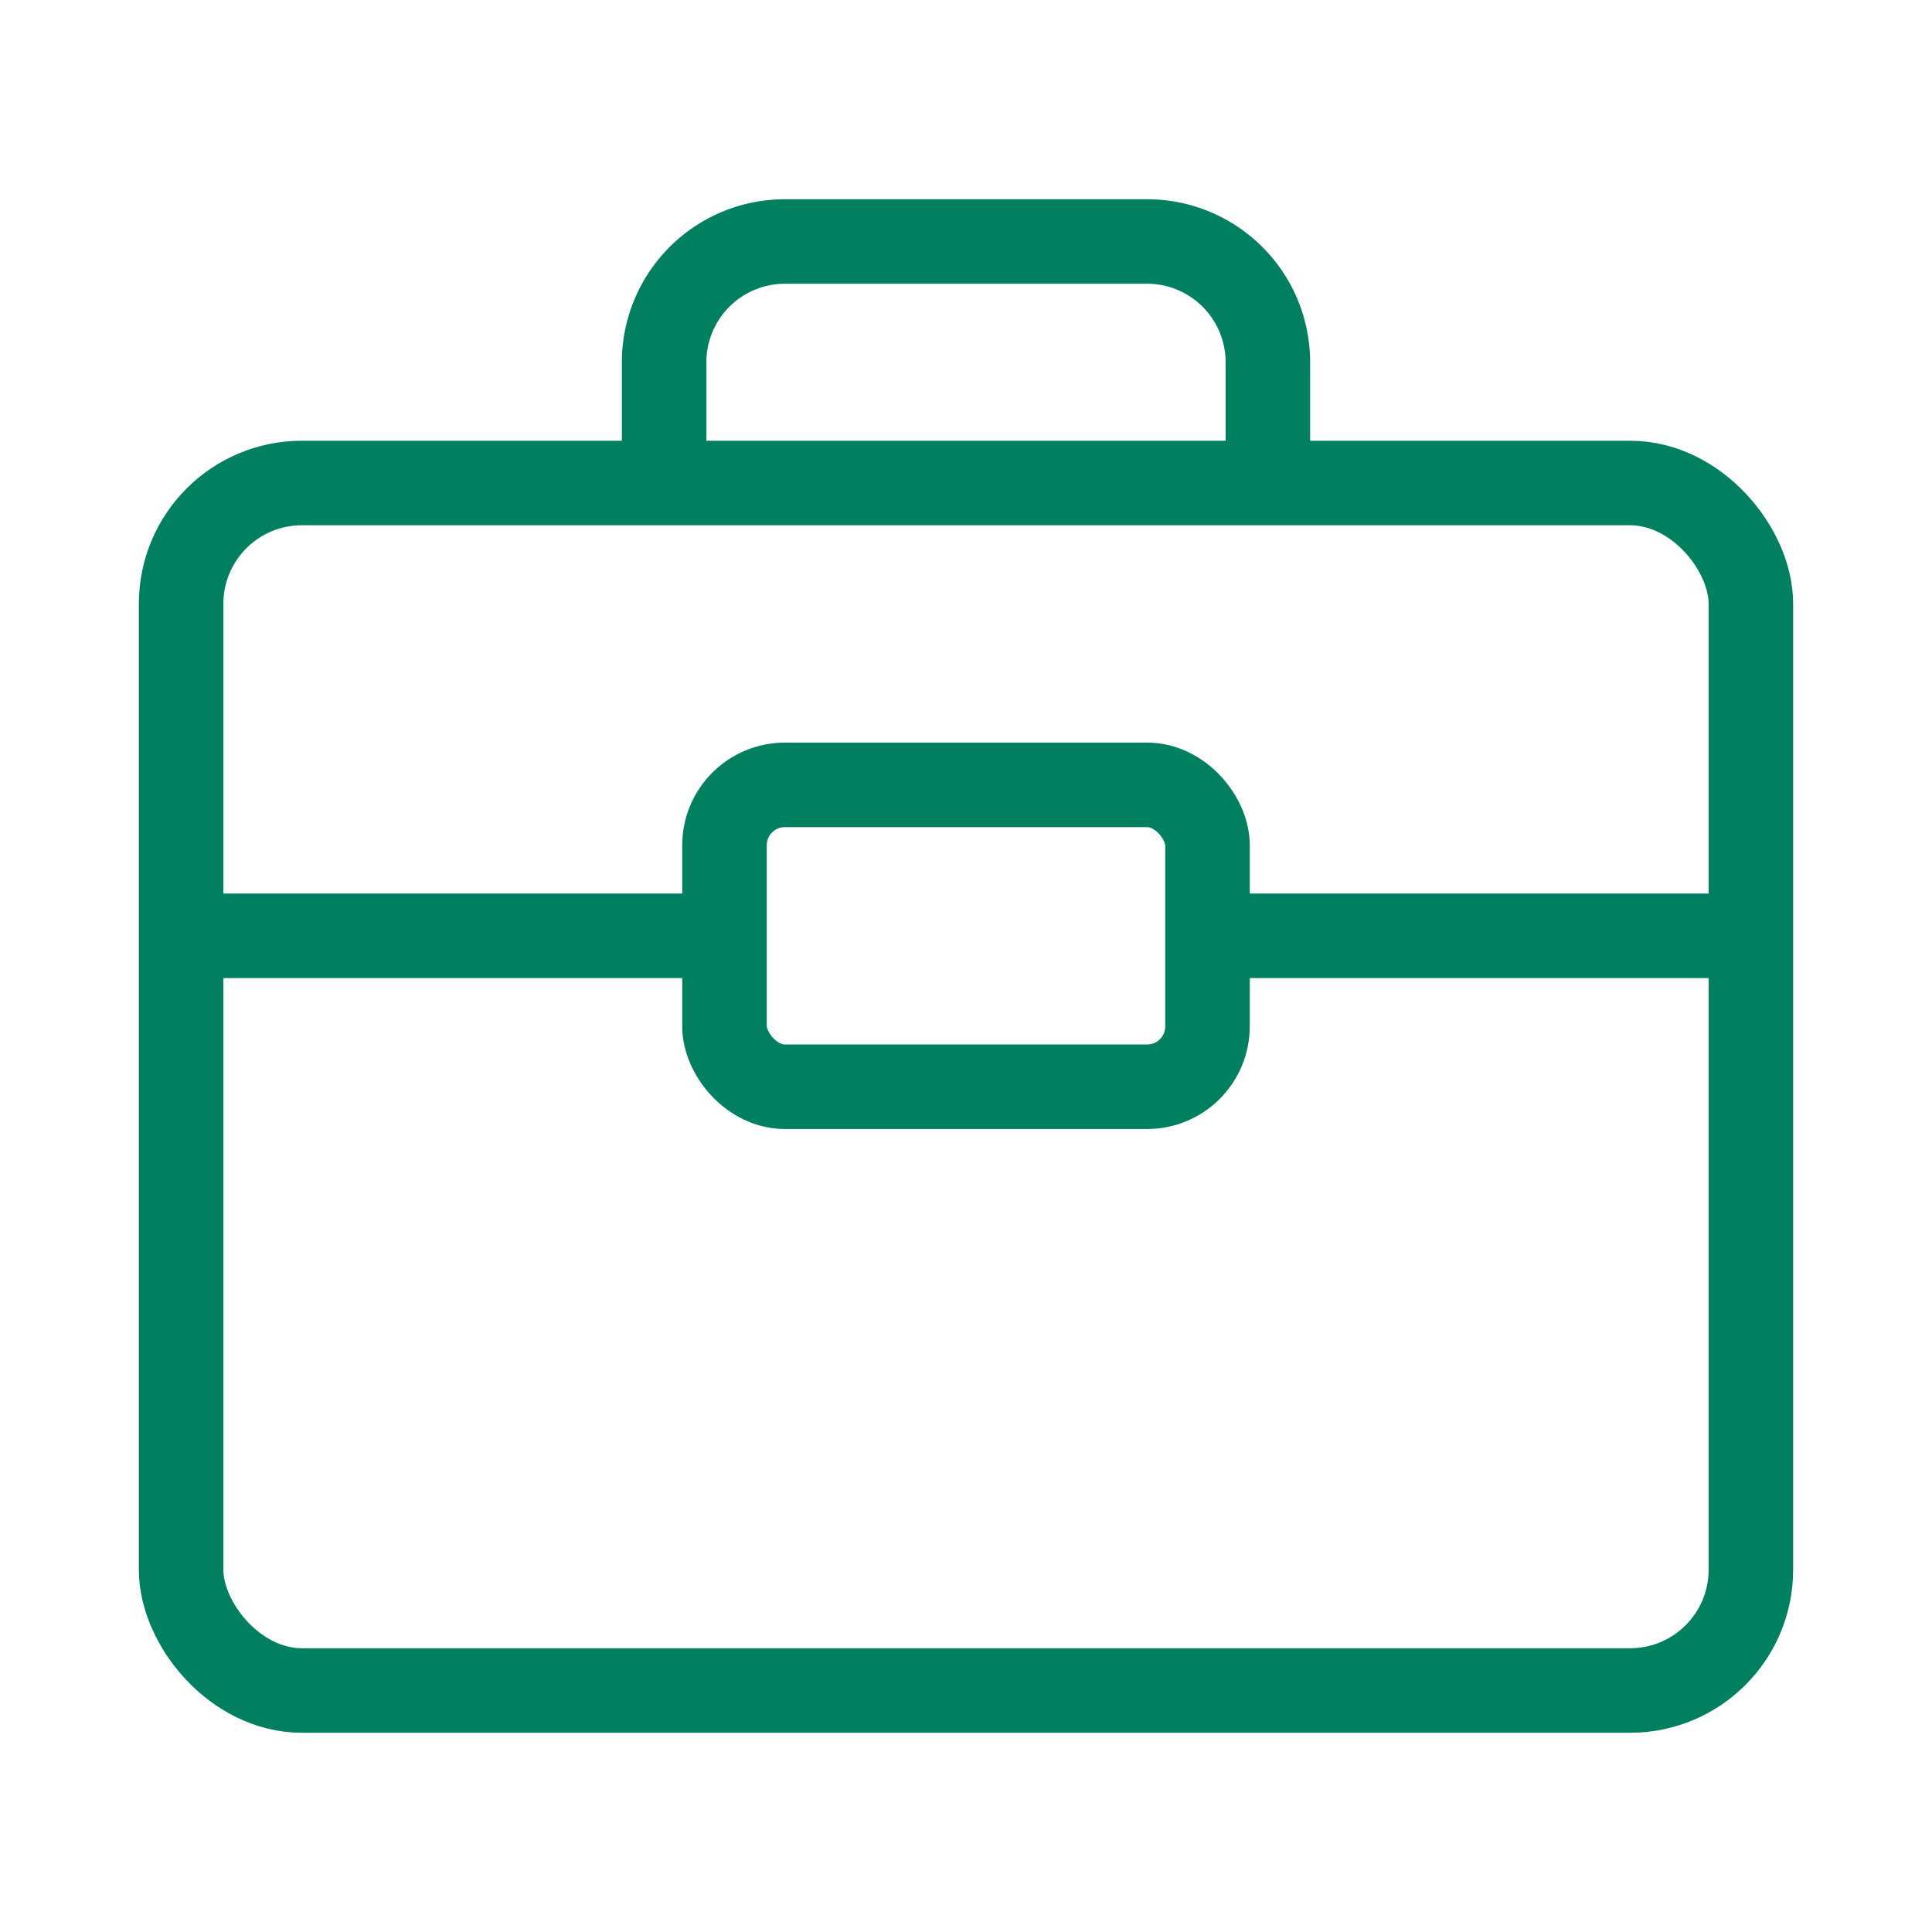
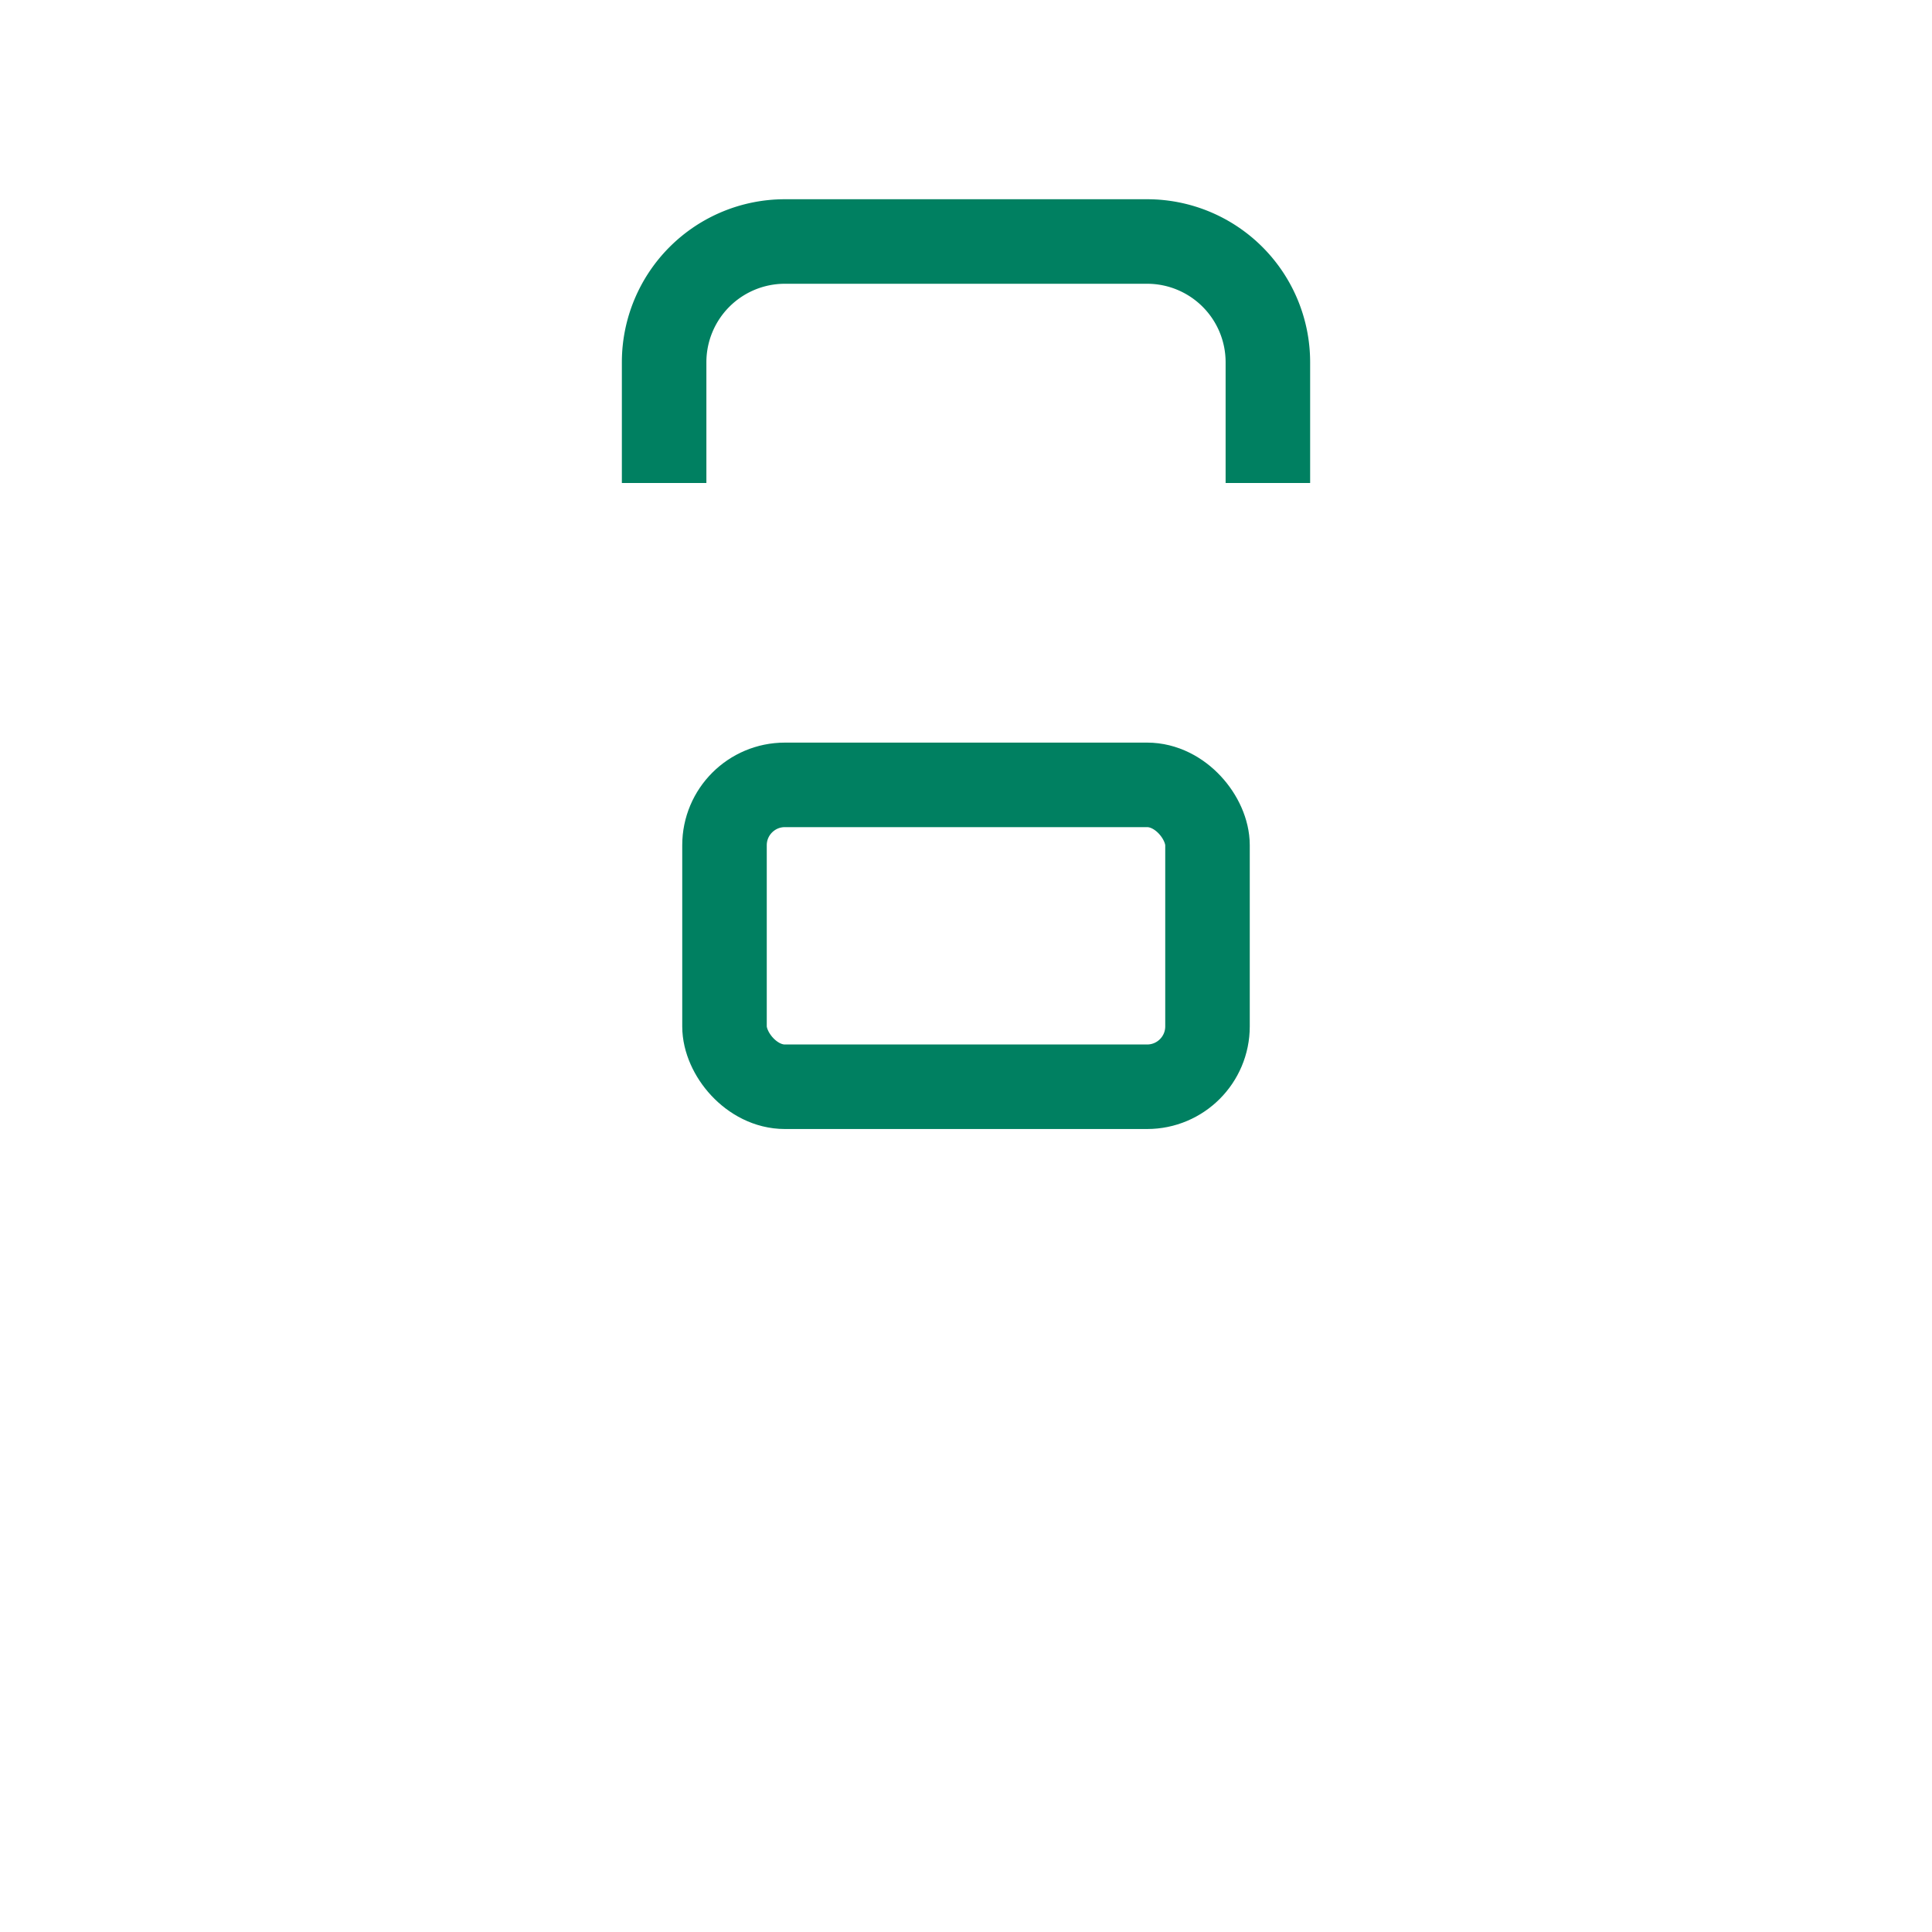
<svg xmlns="http://www.w3.org/2000/svg" width="32" height="32" viewBox="0 0 32 32">
  <g stroke="#008061" stroke-width="1.4" fill="none" fill-rule="evenodd">
-     <rect width="26" height="20" x="3" y="8" rx="2" />
    <path d="M11 8V6a2 2 0 012-2h6a2 2 0 012 2v2" />
    <rect width="8" height="5" x="12" y="13" rx="1" />
-     <path stroke-linecap="square" d="M3.5 15.5h8m9 0h8" />
  </g>
</svg>